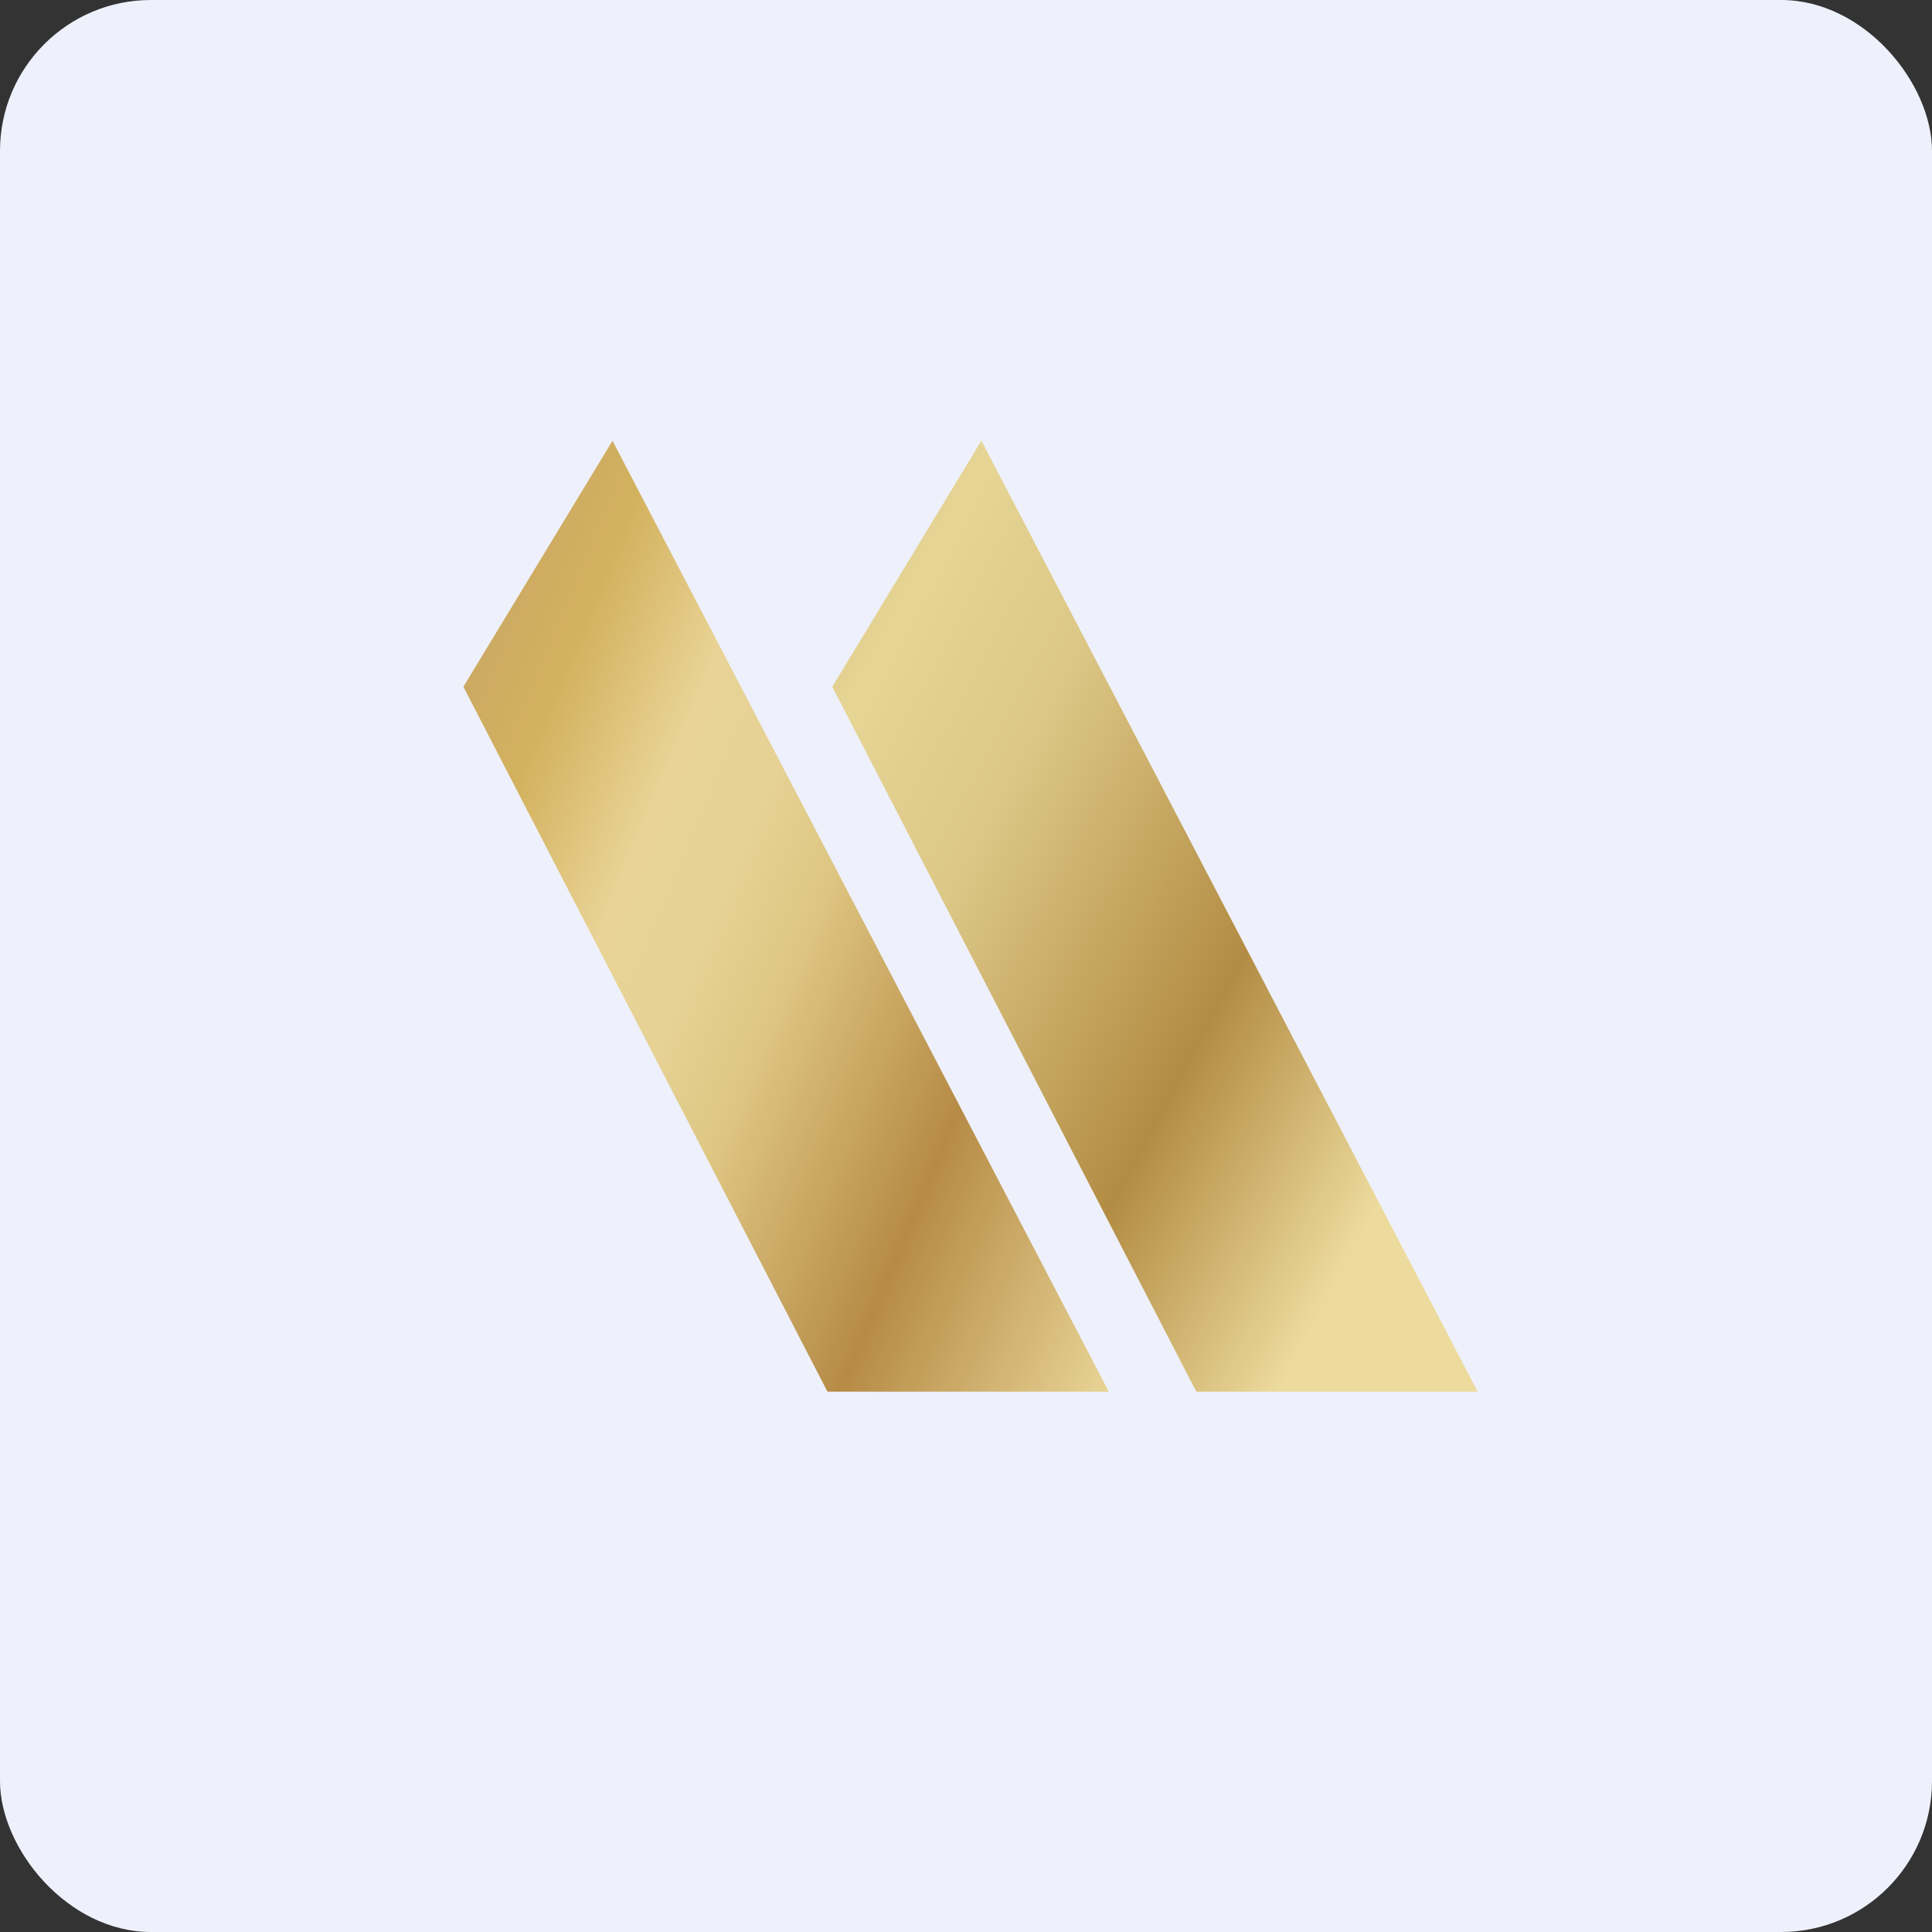
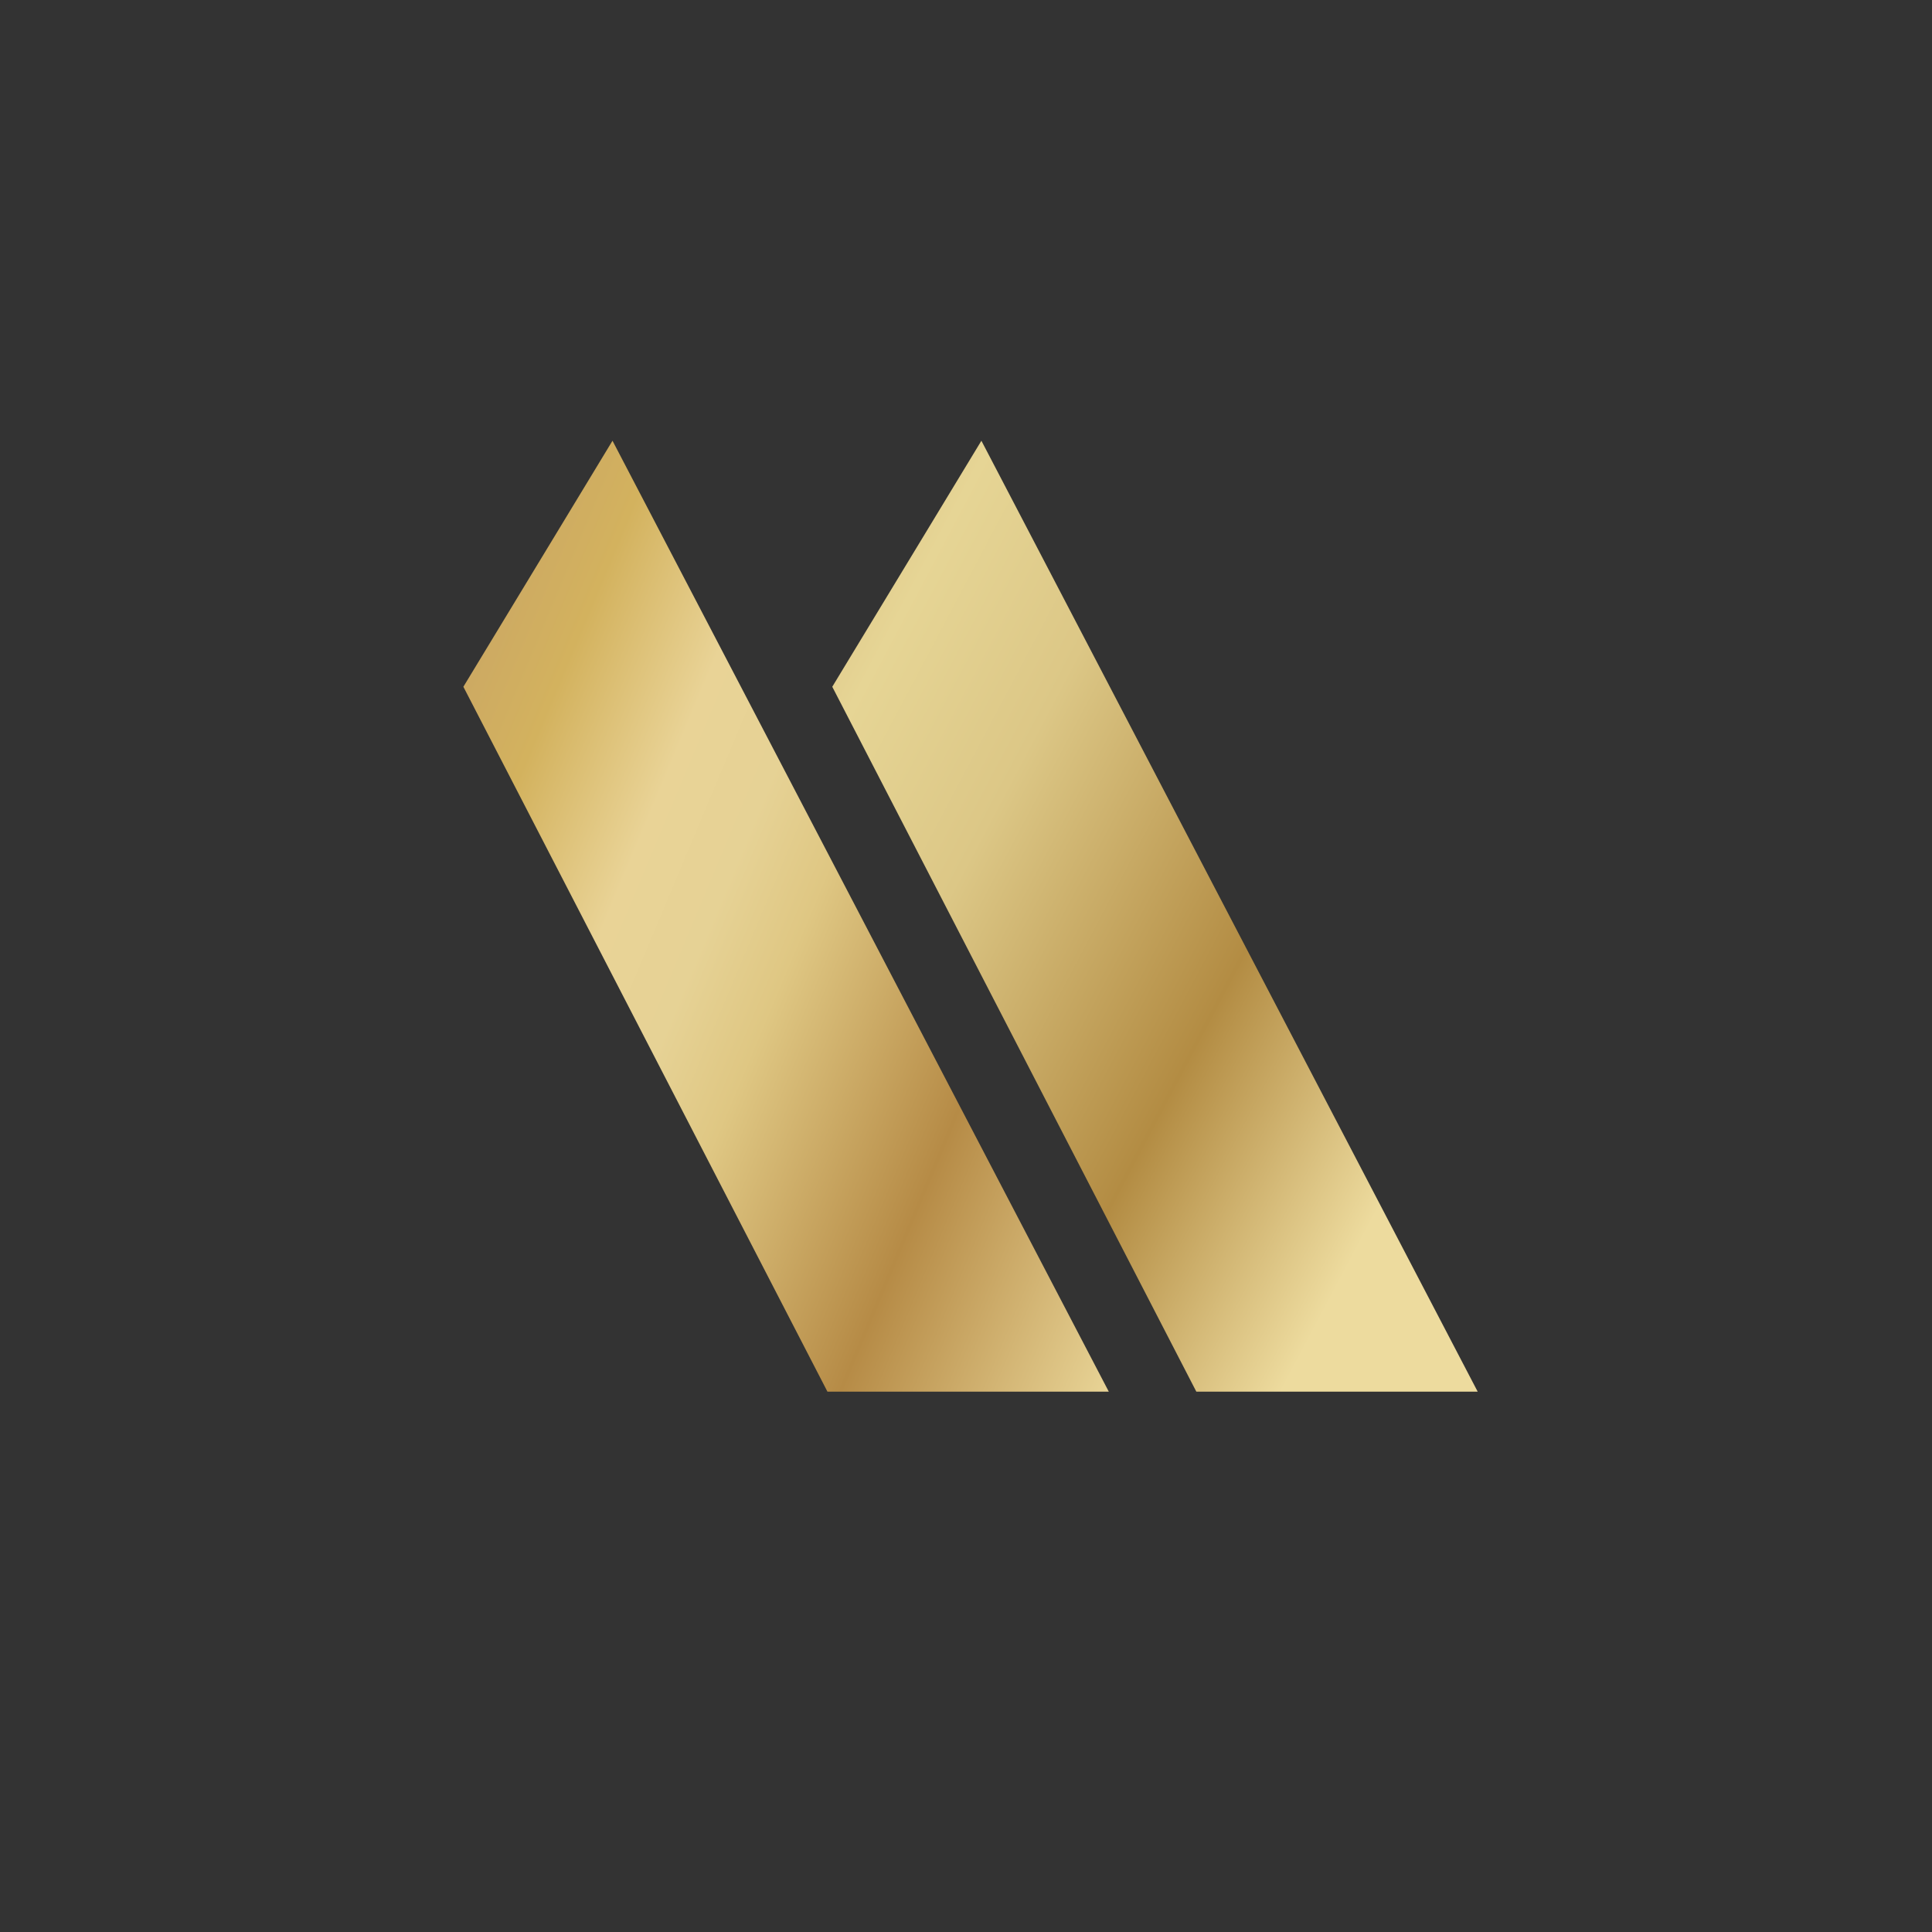
<svg xmlns="http://www.w3.org/2000/svg" width="64" height="64" viewBox="0 0 64 64">
  <rect x="0" y="0" width="64" height="64" fill="#333333" stroke="none" />
-   <rect x="0" y="0" width="64" height="64" rx="5" ry="5" fill="#eef1fb" />
-   <path fill="#eef1fb" d="M 2.75,2 L 61.55,2 L 61.55,60.80 L 2.75,60.80 L 2.75,2" />
  <path d="M 20.29,14.60 L 15.35,22.75 L 27.41,46.10 L 36.73,46.10 L 20.29,14.60" fill="url(#fb100)" />
  <path d="M 32.51,14.60 L 27.57,22.75 L 39.63,46.10 L 48.95,46.10 L 32.51,14.60" fill="url(#fb101)" />
  <defs>
    <linearGradient id="fb100" x1="15.35" y1="15.97" x2="45.02" y2="28.4" gradientUnits="userSpaceOnUse">
      <stop stop-color="#c7a267" />
      <stop offset=".17" stop-color="#d3b25e" />
      <stop offset=".31" stop-color="#e9d396" />
      <stop offset=".41" stop-color="#e6d295" />
      <stop offset=".5" stop-color="#dfc783" />
      <stop offset=".72" stop-color="#b68b46" />
      <stop offset="1" stop-color="#eddb9e" />
    </linearGradient>
    <linearGradient id="fb101" x1="19.26" y1="9.23" x2="55.92" y2="28.63" gradientUnits="userSpaceOnUse">
      <stop offset=".12" stop-color="#c9a166" />
      <stop offset=".35" stop-color="#e6d595" />
      <stop offset=".49" stop-color="#dcc786" />
      <stop offset=".72" stop-color="#b38c43" />
      <stop offset=".91" stop-color="#eddb9e" />
    </linearGradient>
  </defs>
</svg>